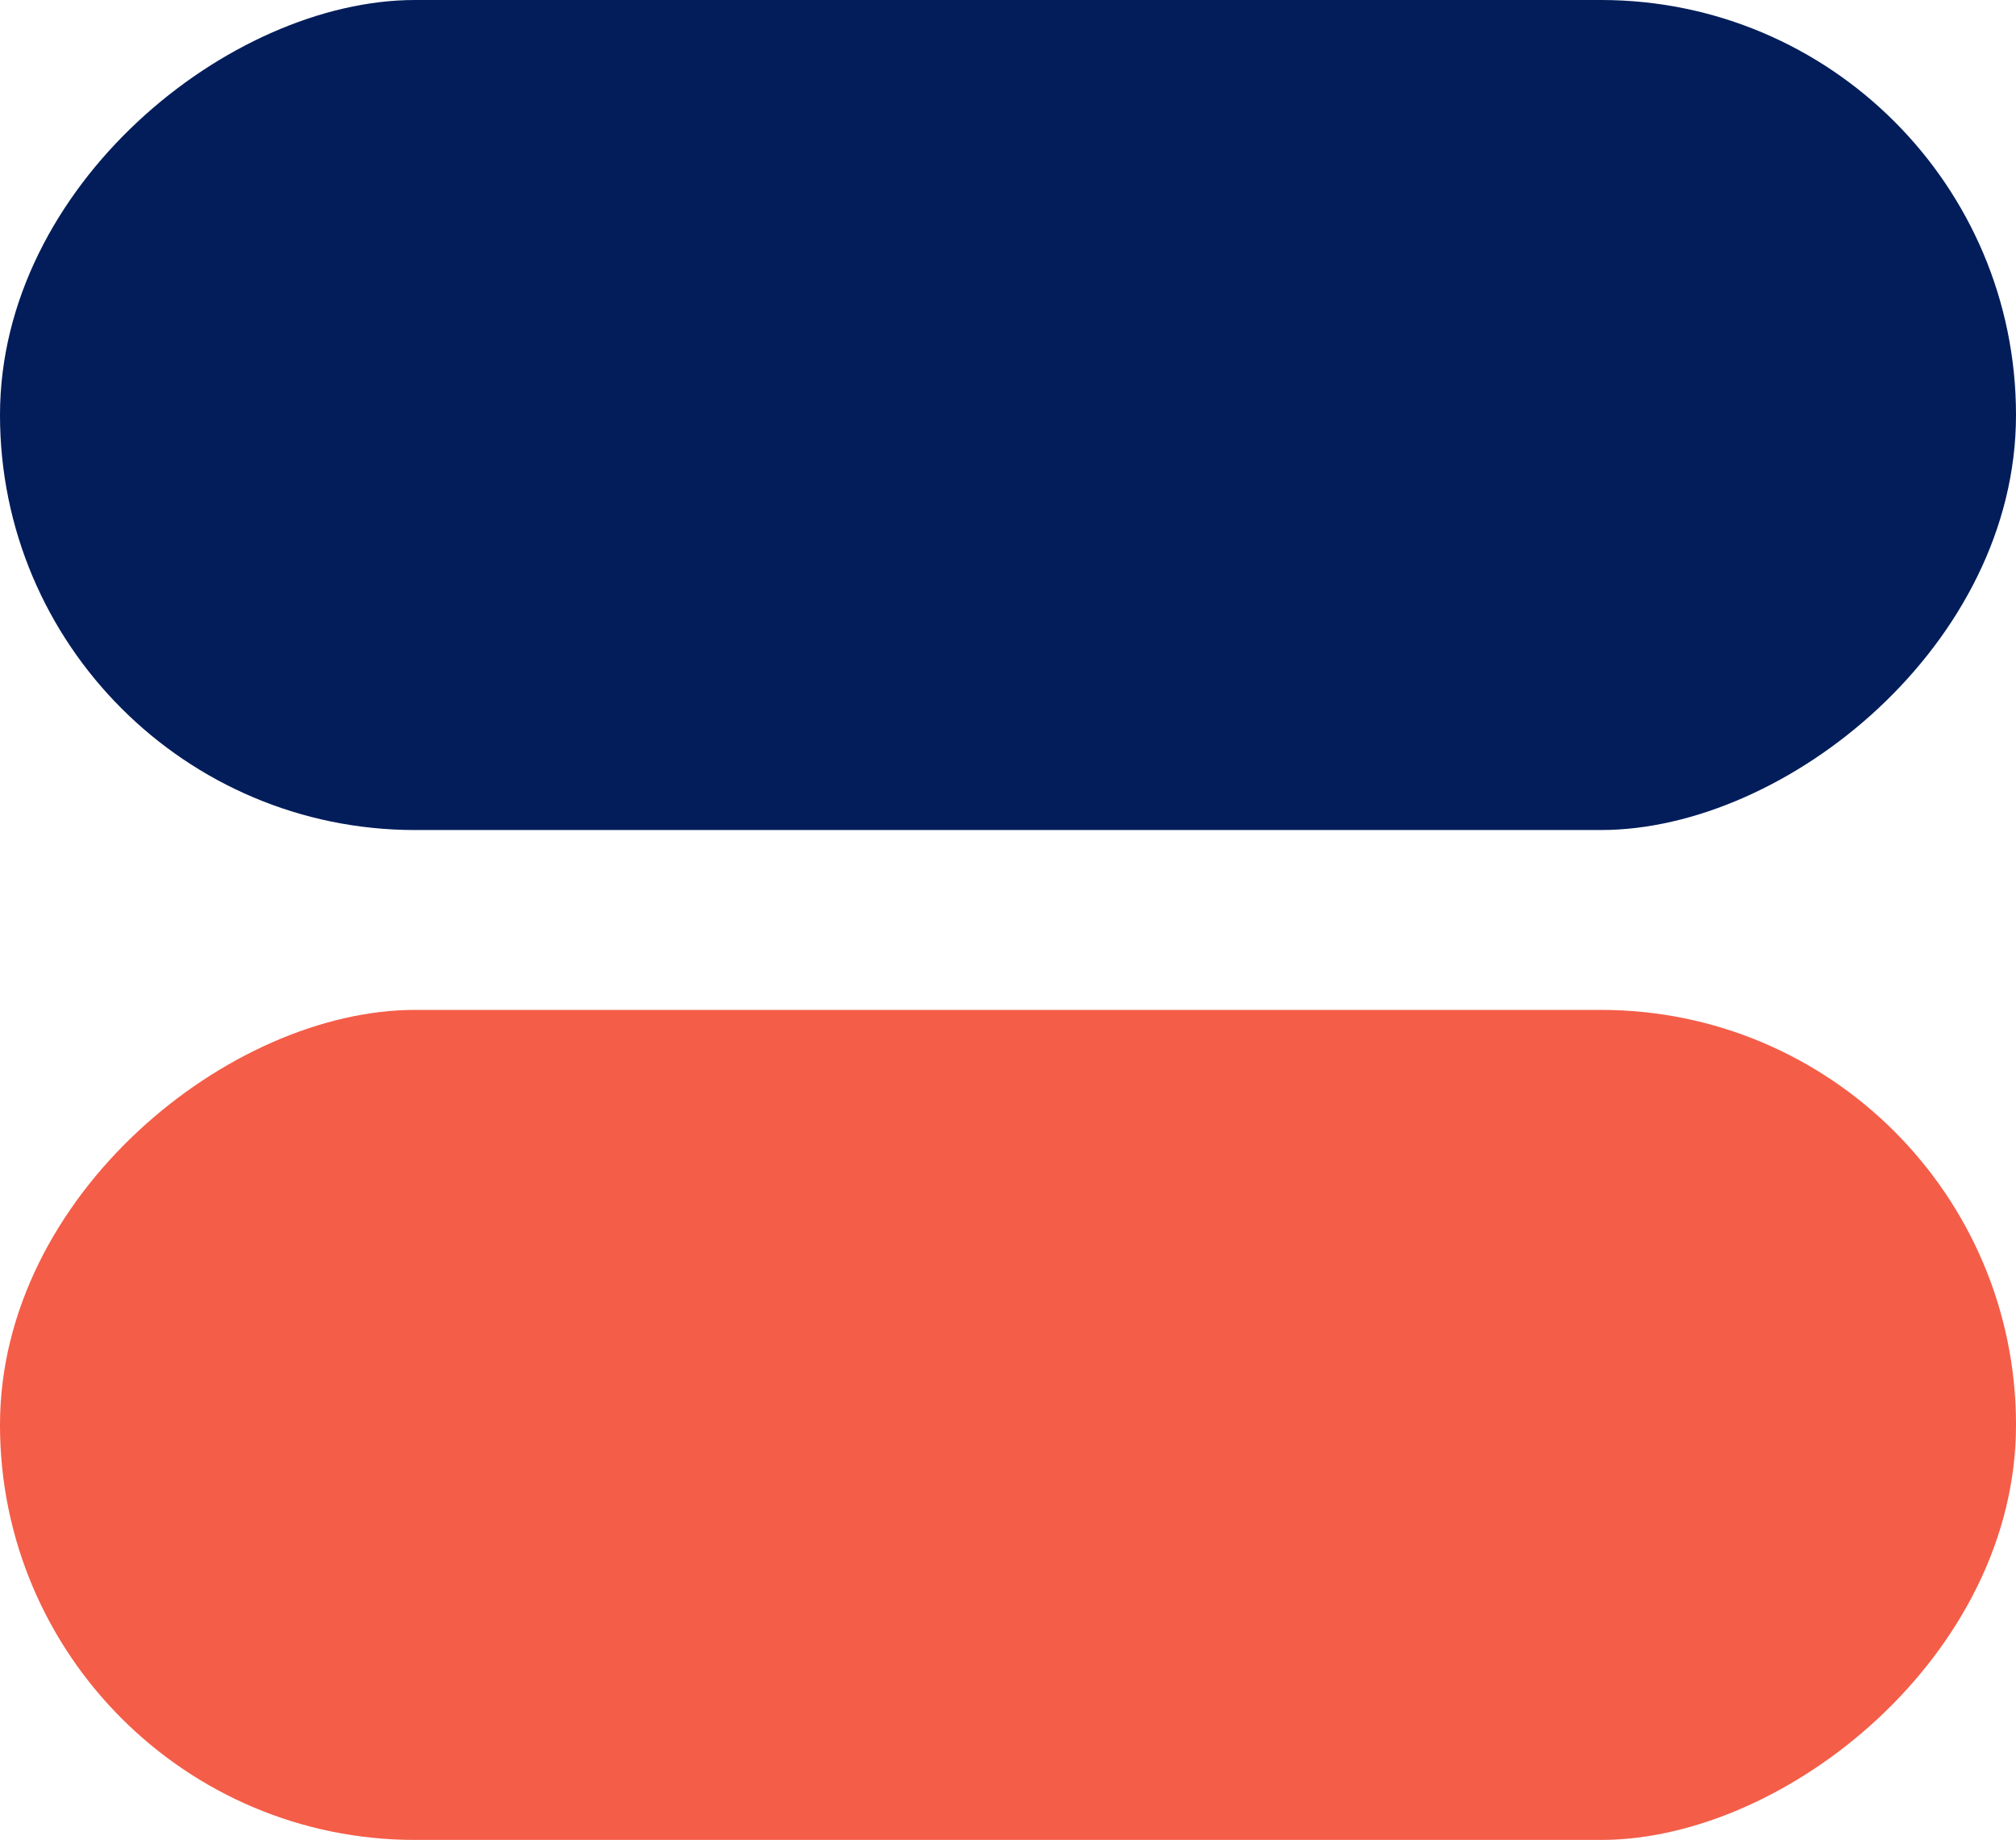
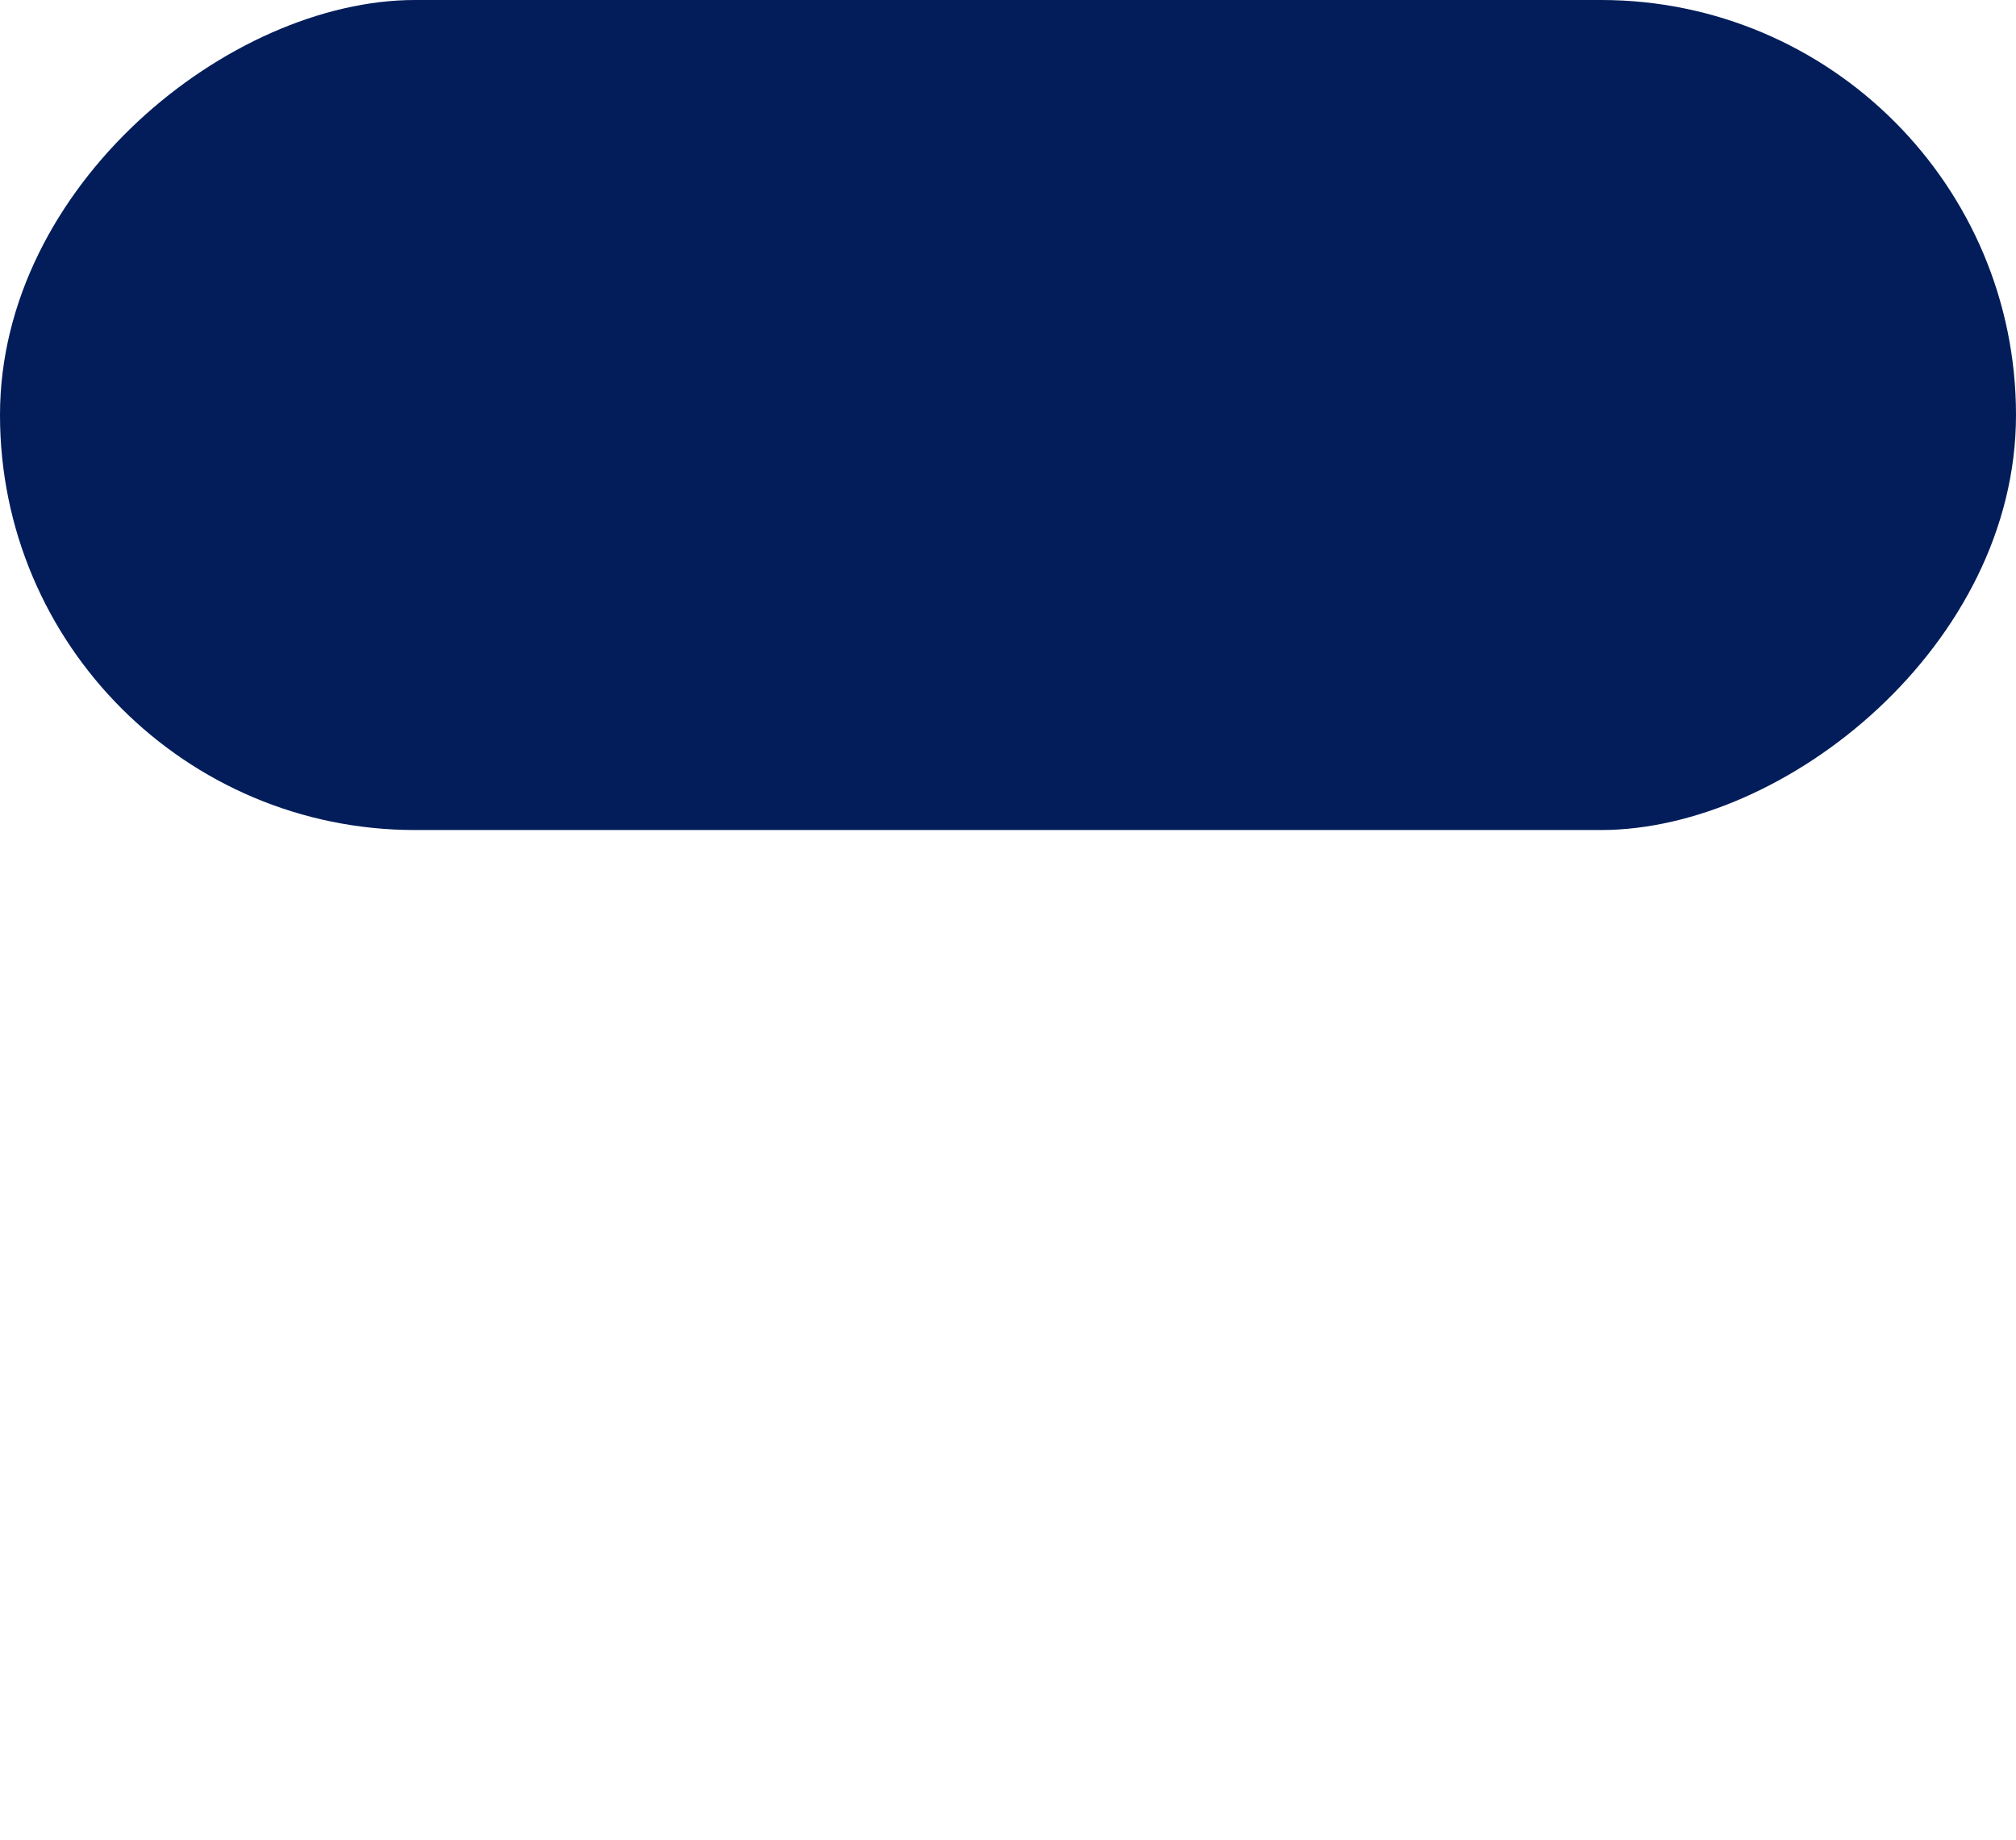
<svg xmlns="http://www.w3.org/2000/svg" width="34" height="31.033" viewBox="0 0 34 31.033">
  <g id="Group_10018" data-name="Group 10018" transform="translate(-694.491 -938.823)">
    <rect id="Rectangle_4423" data-name="Rectangle 4423" width="14" height="34" rx="7" transform="translate(728.491 938.823) rotate(90)" fill="#021d5a" />
-     <rect id="Rectangle_4424" data-name="Rectangle 4424" width="14" height="34" rx="7" transform="translate(728.491 955.857) rotate(90)" fill="#f45d48" />
  </g>
</svg>